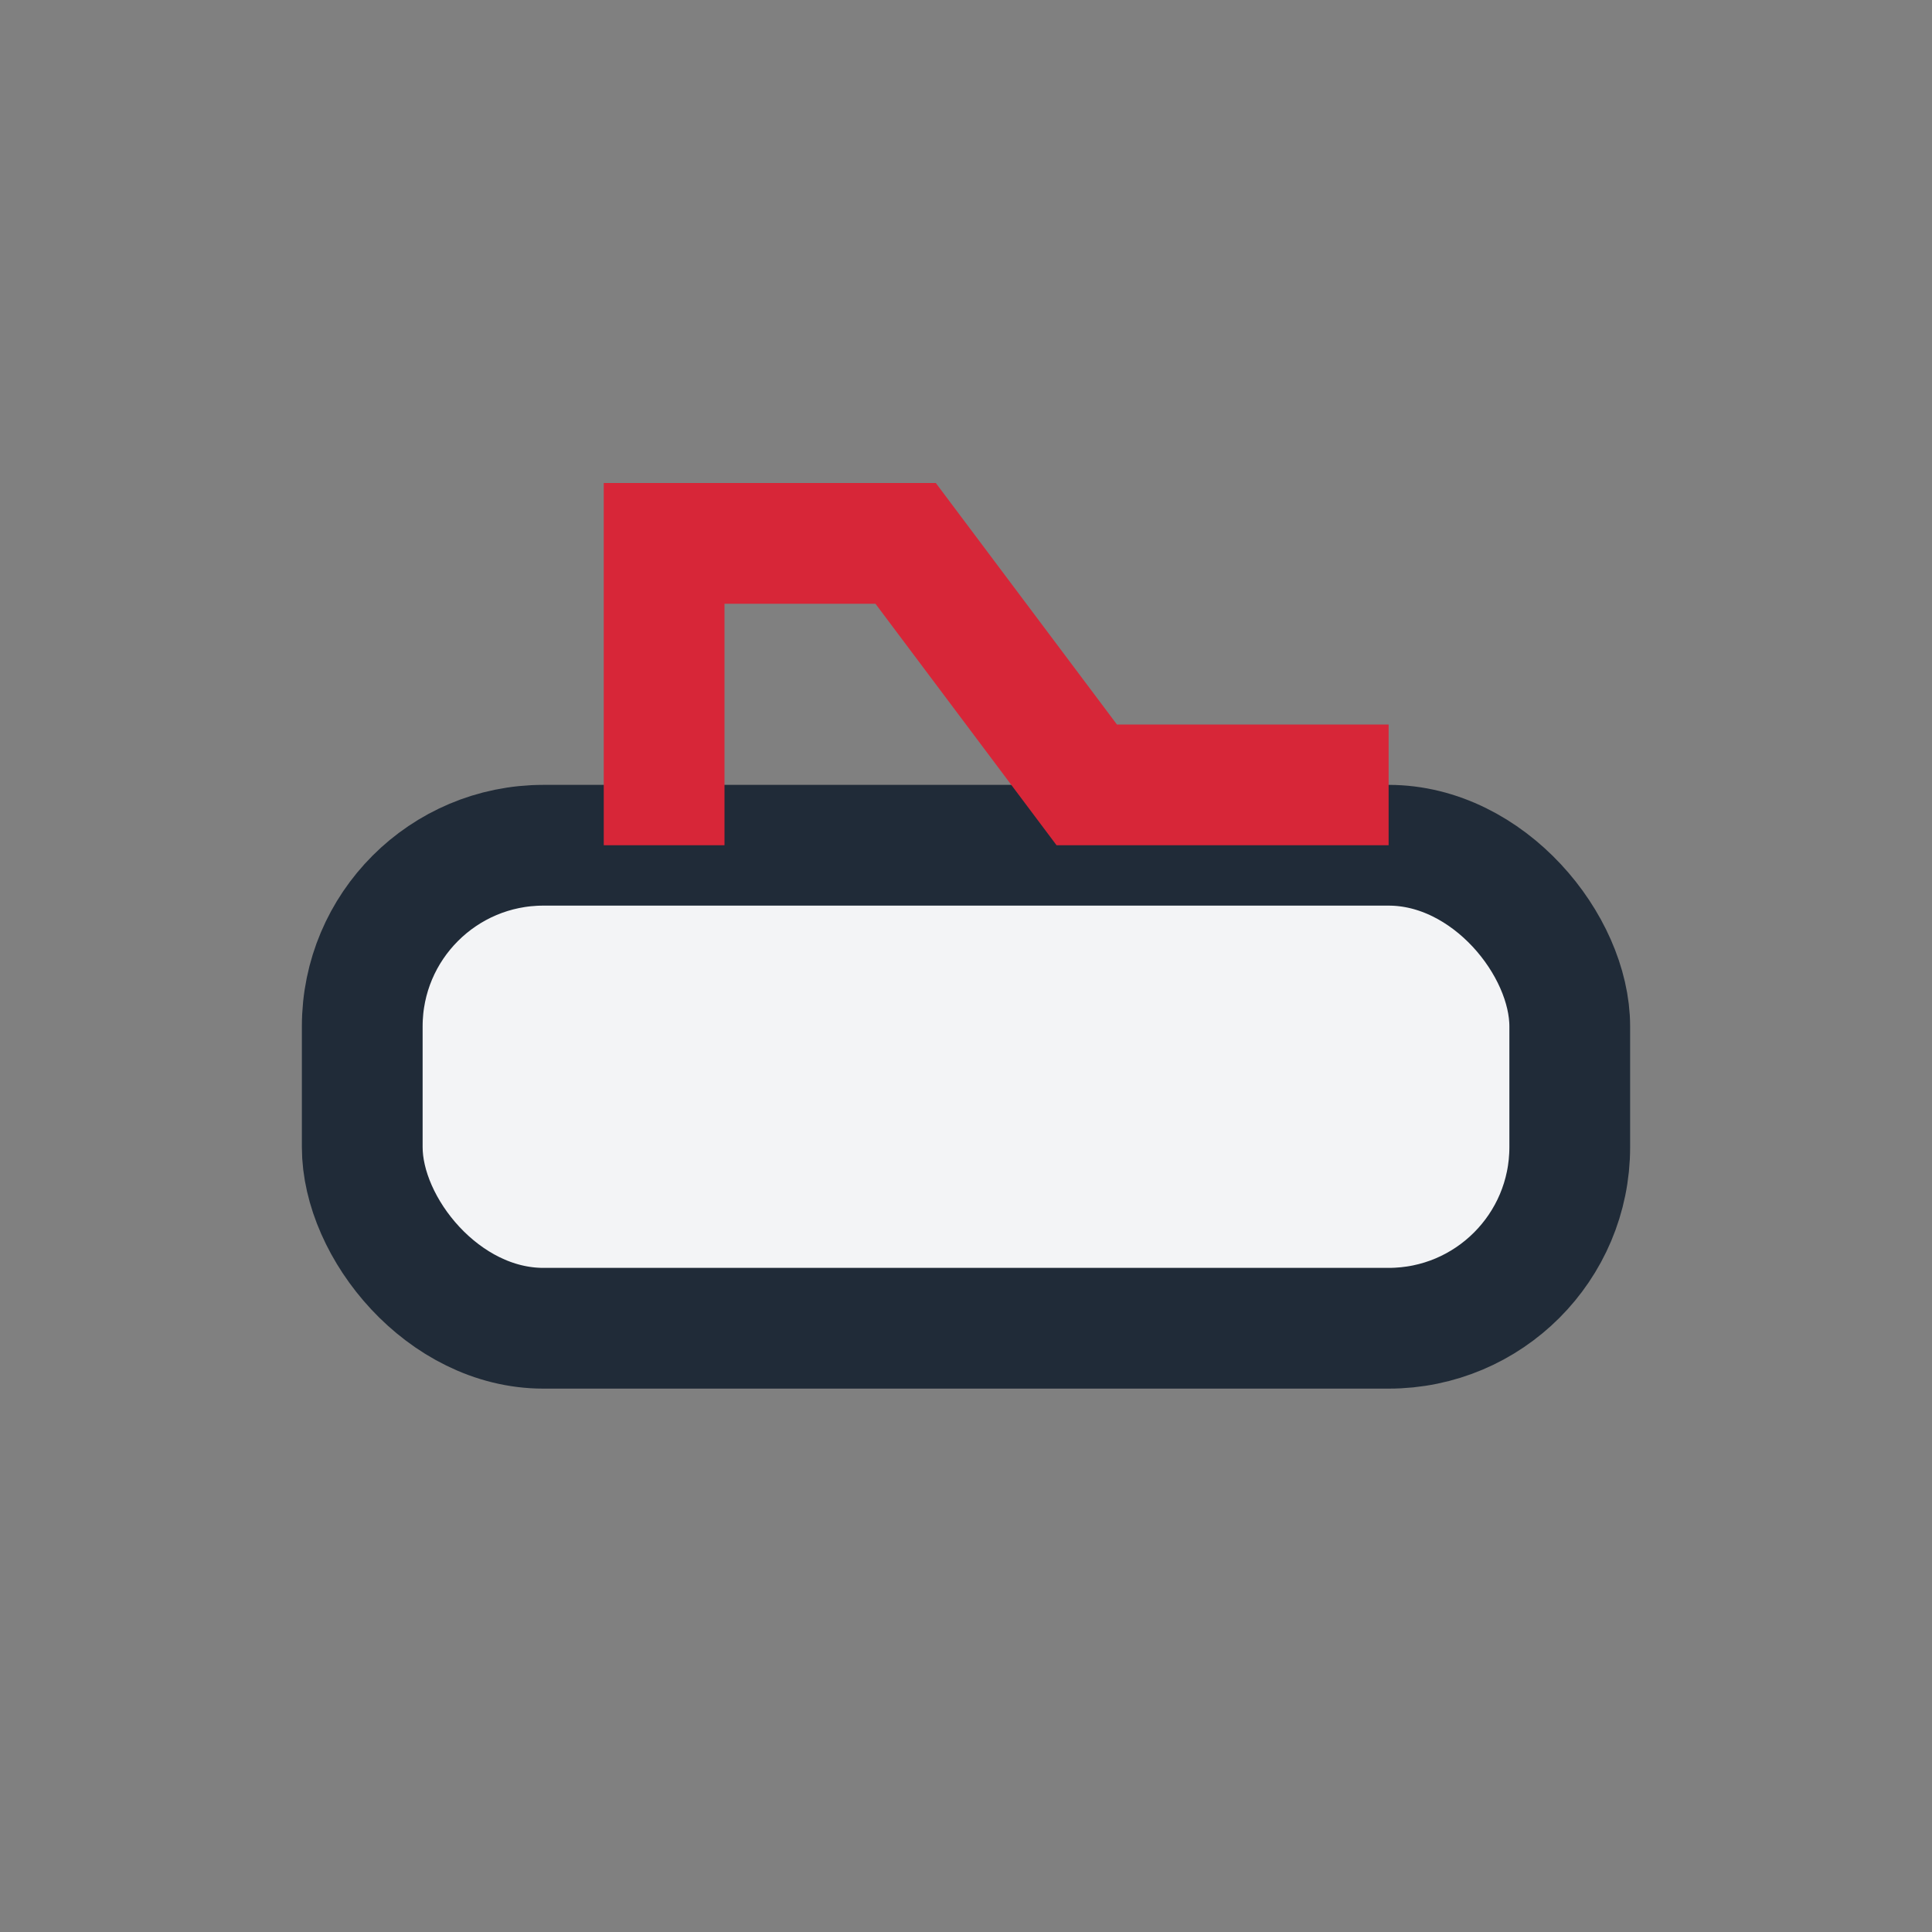
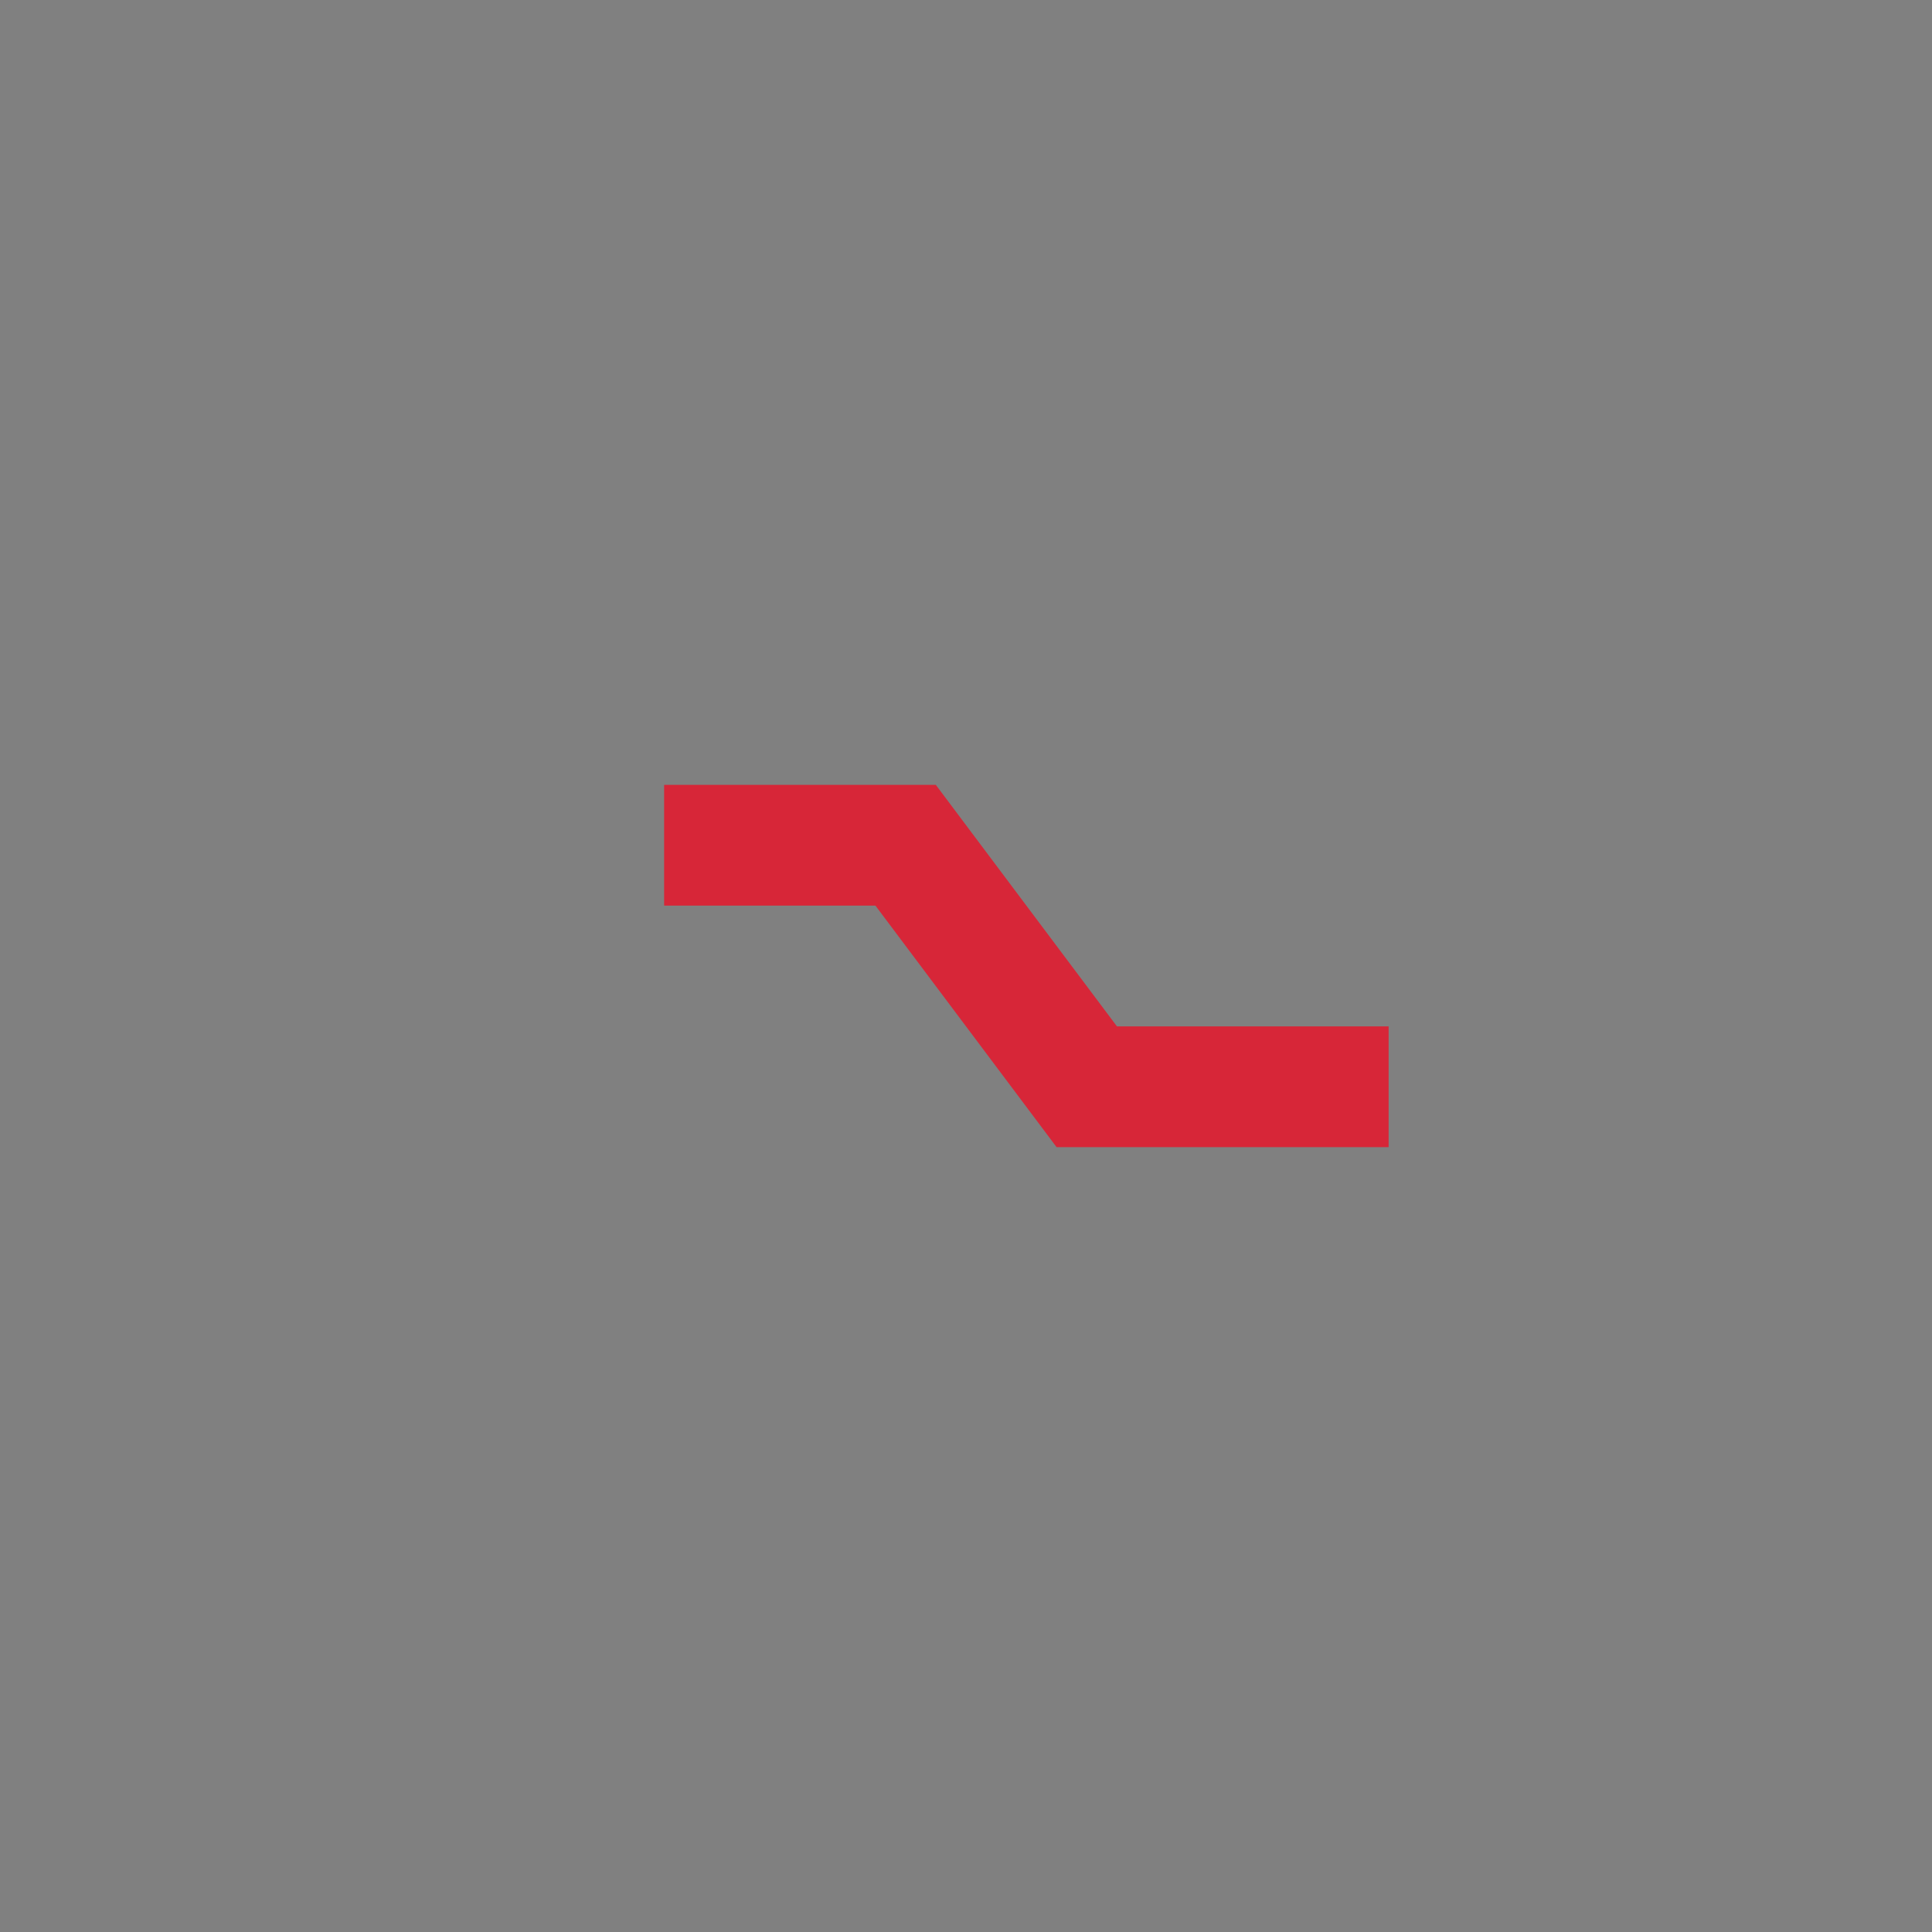
<svg xmlns="http://www.w3.org/2000/svg" width="32" height="32" viewBox="0 0 32 32">
  <rect x="0" y="0" width="32" height="32" fill="#808080" stroke="none" />
-   <rect x="6" y="14" width="20" height="8" rx="3" fill="#F3F4F6" stroke="#202B38" stroke-width="2" />
-   <path d="M11 14v-5h4l3 4h5" stroke="#D72638" stroke-width="2" fill="none" />
+   <path d="M11 14h4l3 4h5" stroke="#D72638" stroke-width="2" fill="none" />
</svg>